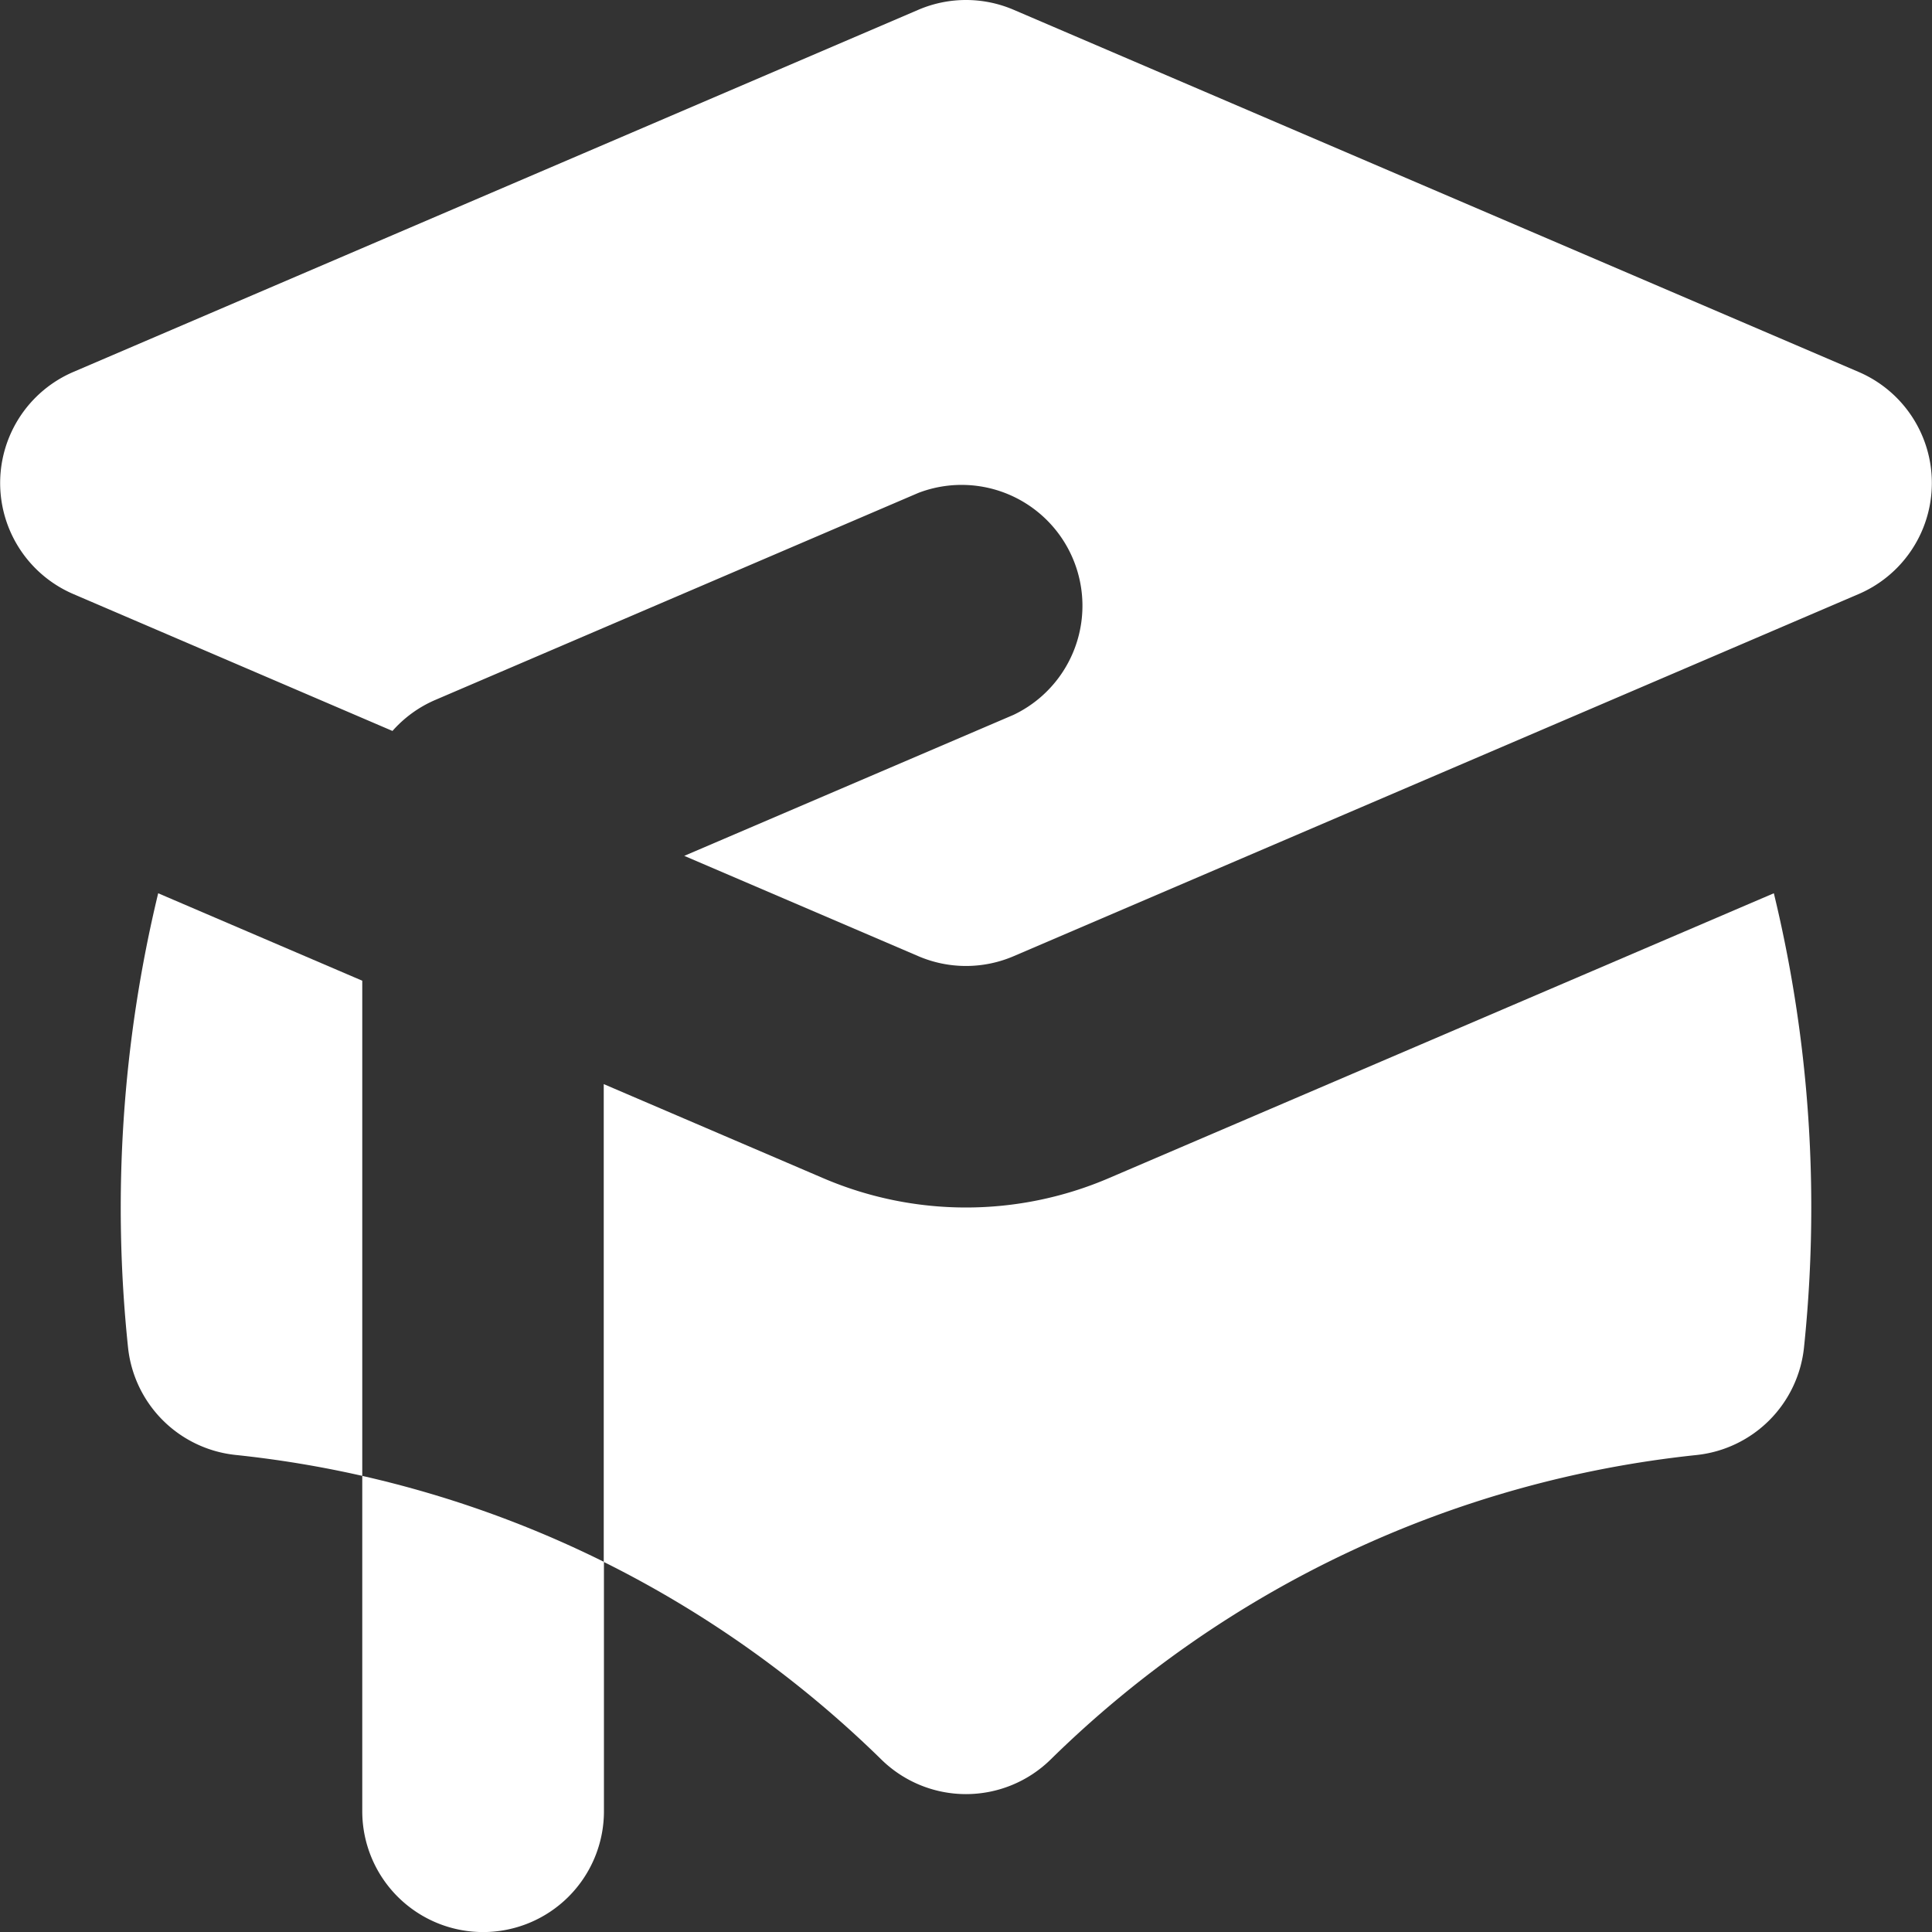
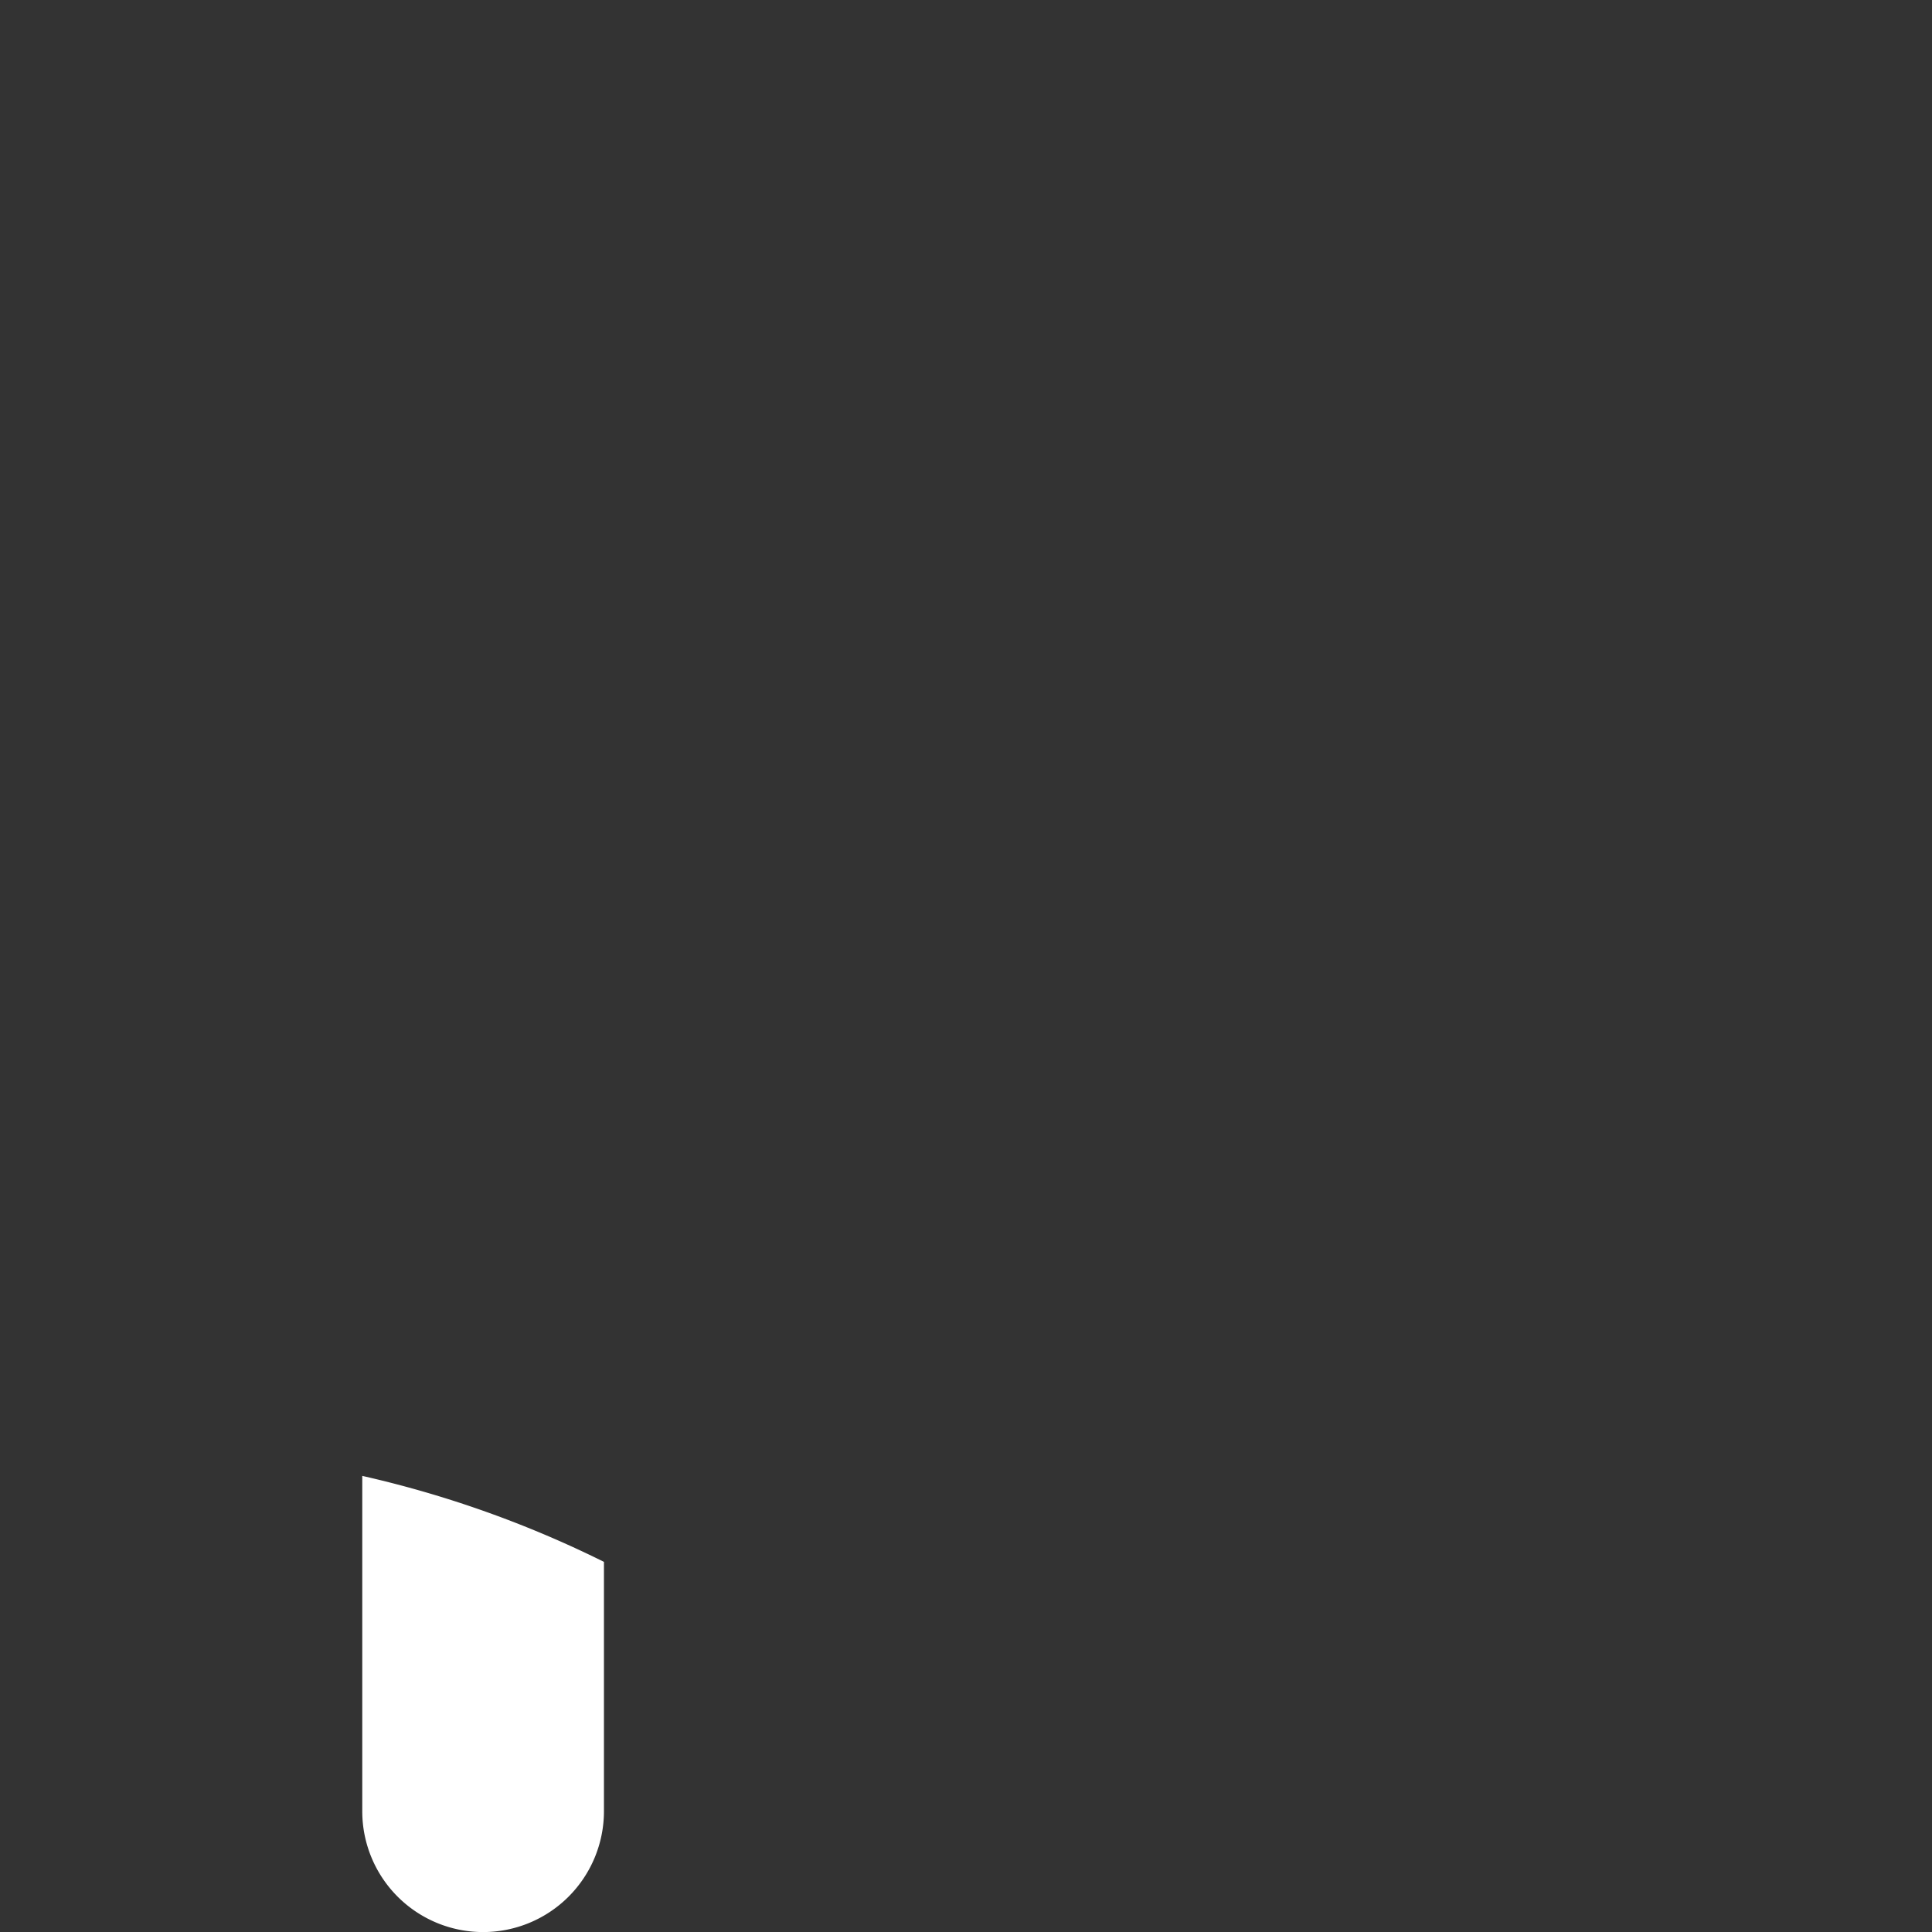
<svg xmlns="http://www.w3.org/2000/svg" width="65.55" height="65.55" viewBox="0 0 65.55 65.55">
  <rect x="0" y="0" width="65.55" height="65.55" fill="#333333" stroke="none" />
  <g id="academic-cap" transform="translate(-2 -2)">
-     <path id="Path_228" data-name="Path 228" d="M36.389,2.331a4.1,4.1,0,0,0-3.228,0L4.483,14.622a4.1,4.1,0,0,0,0,7.531L15.316,26.8a4.091,4.091,0,0,1,1.457-1.054l16.387-7.023a4.1,4.1,0,0,1,3.228,7.531L25.216,31.038l7.945,3.405a4.1,4.1,0,0,0,3.228,0L65.067,22.153a4.1,4.1,0,0,0,0-7.531Z" transform="translate(0 0)" fill="#fff" />
-     <path id="Path_229" data-name="Path 229" d="M4.27,9.4l6.924,2.967v16.8a36.745,36.745,0,0,0-4.3-.71,4.1,4.1,0,0,1-3.647-3.647A45.486,45.486,0,0,1,4.27,9.4Z" transform="translate(3.097 22.907)" fill="#fff" />
-     <path id="Path_230" data-name="Path 230" d="M16.423,38.795A36.978,36.978,0,0,0,7,32.087V15.875l7.449,3.193a12.292,12.292,0,0,0,9.683,0L46.7,9.4a45.17,45.17,0,0,1,1.27,10.664,45.628,45.628,0,0,1-.247,4.749,4.1,4.1,0,0,1-3.647,3.647A36.741,36.741,0,0,0,22.158,38.795,4.1,4.1,0,0,1,16.423,38.795Z" transform="translate(15.484 22.907)" fill="#fff" />
    <path id="Path_231" data-name="Path 231" d="M9.1,29.7a4.1,4.1,0,0,0,4.1-4.1v-8.46A36.607,36.607,0,0,0,5,14.223V25.6A4.1,4.1,0,0,0,9.1,29.7Z" transform="translate(9.291 37.852)" fill="#fff" />
  </g>
</svg>